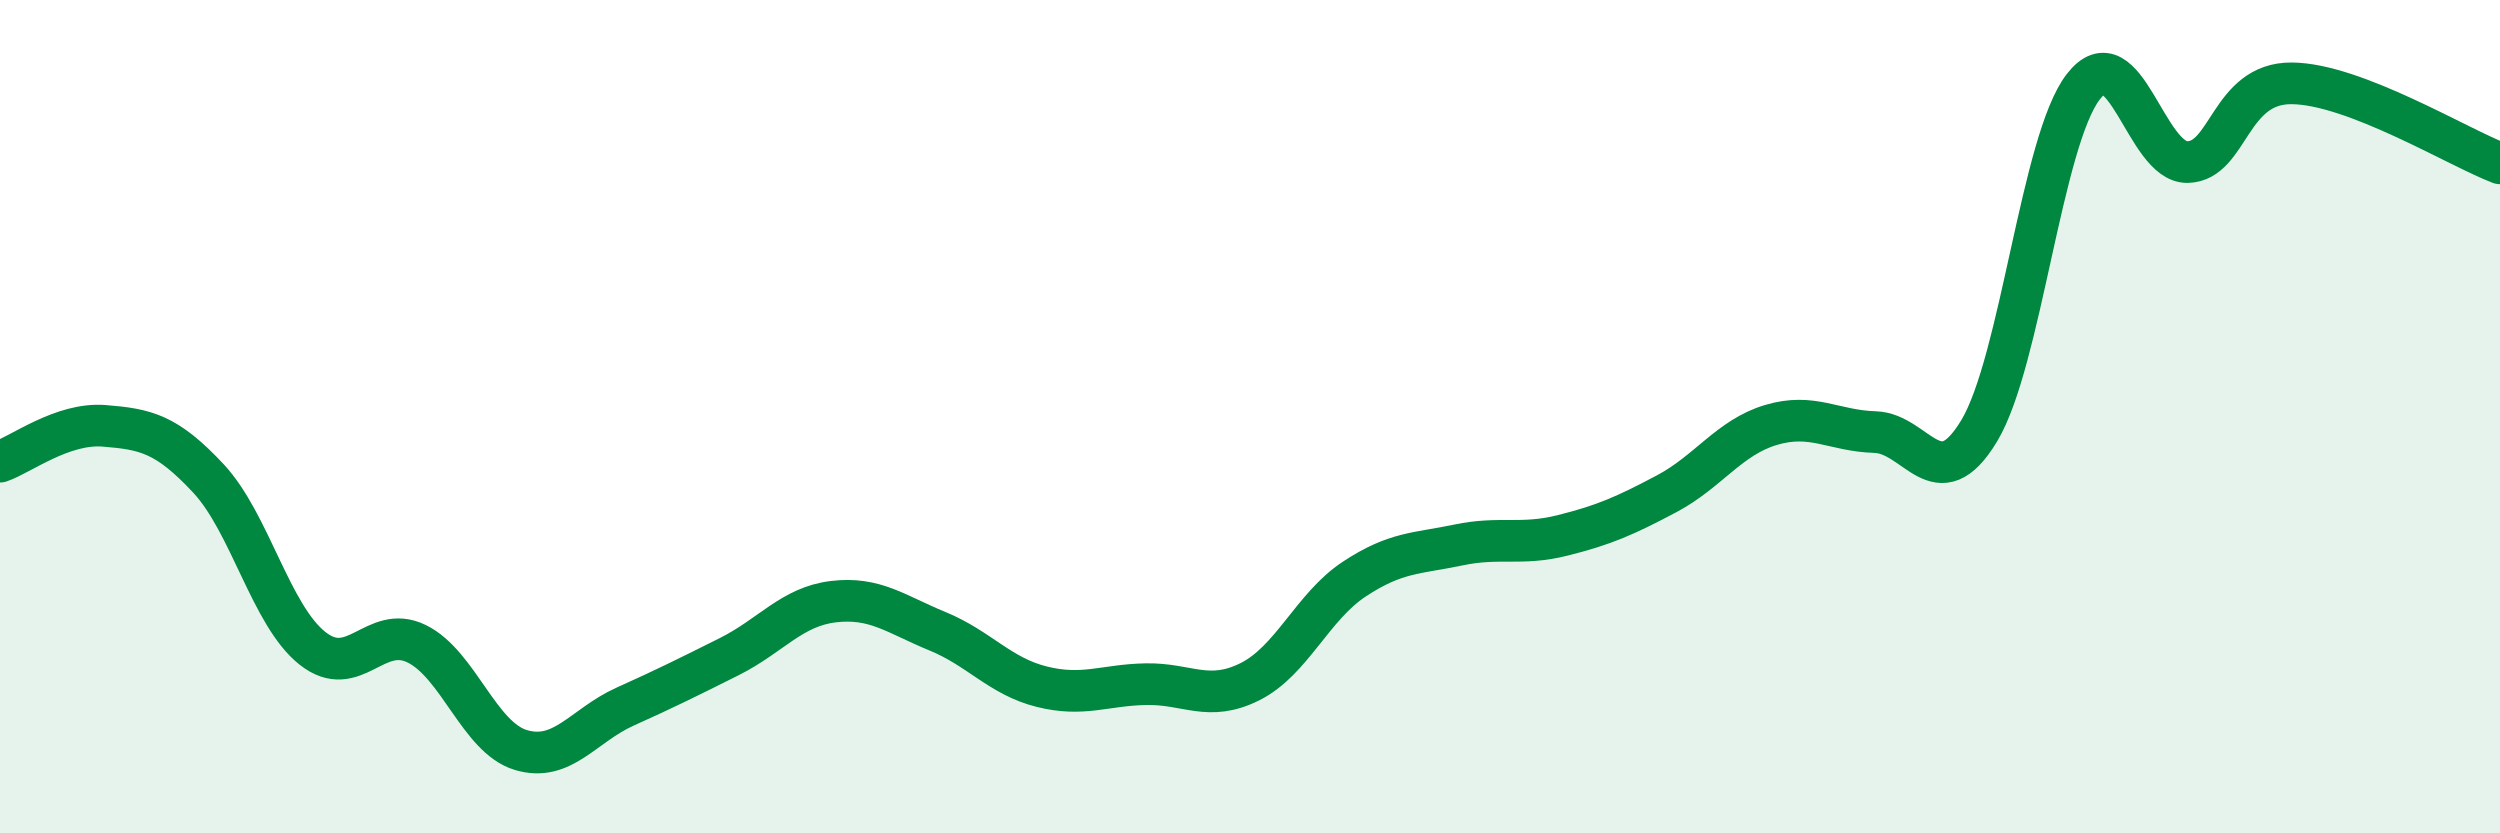
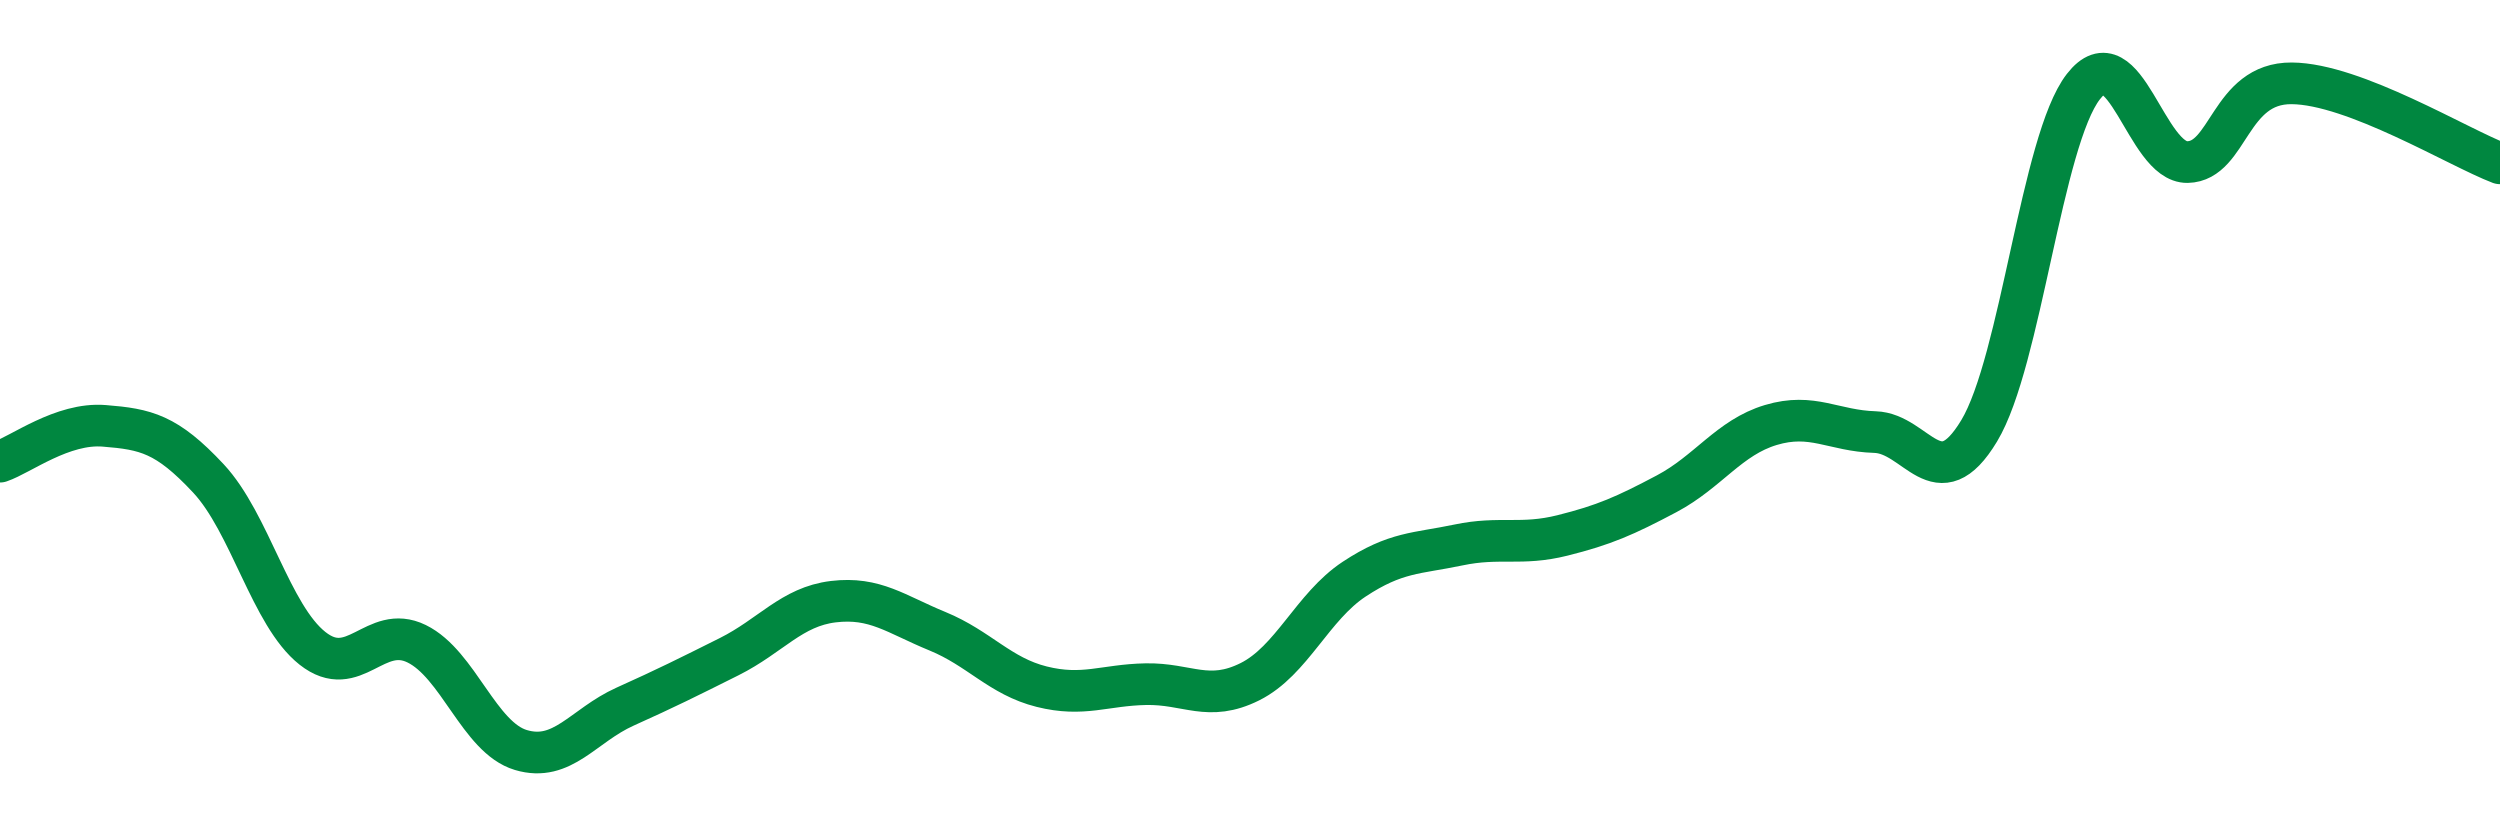
<svg xmlns="http://www.w3.org/2000/svg" width="60" height="20" viewBox="0 0 60 20">
-   <path d="M 0,11.08 C 0.5,10.91 1.5,10.14 2.5,10.22 C 3.5,10.3 4,10.41 5,11.48 C 6,12.55 6.5,14.77 7.5,15.56 C 8.5,16.35 9,14.96 10,15.45 C 11,15.94 11.5,17.7 12.5,18 C 13.5,18.3 14,17.41 15,16.96 C 16,16.51 16.5,16.26 17.5,15.76 C 18.5,15.26 19,14.56 20,14.44 C 21,14.32 21.5,14.74 22.5,15.15 C 23.5,15.56 24,16.23 25,16.48 C 26,16.73 26.5,16.44 27.5,16.42 C 28.5,16.4 29,16.86 30,16.36 C 31,15.86 31.5,14.56 32.5,13.9 C 33.5,13.24 34,13.29 35,13.08 C 36,12.87 36.5,13.1 37.5,12.85 C 38.5,12.6 39,12.38 40,11.85 C 41,11.32 41.5,10.5 42.5,10.2 C 43.5,9.9 44,10.34 45,10.37 C 46,10.4 46.5,12 47.5,10.34 C 48.5,8.68 49,3.37 50,2.08 C 51,0.79 51.5,3.91 52.5,3.89 C 53.5,3.87 53.5,1.99 55,2 C 56.5,2.01 59,3.54 60,3.92L60 20L0 20Z" fill="#008740" opacity="0.1" stroke-linecap="round" stroke-linejoin="round" />
  <path d="M 0,11.08 C 0.5,10.91 1.5,10.14 2.5,10.22 C 3.5,10.3 4,10.41 5,11.48 C 6,12.55 6.5,14.77 7.5,15.56 C 8.5,16.35 9,14.96 10,15.45 C 11,15.94 11.5,17.7 12.5,18 C 13.5,18.3 14,17.41 15,16.96 C 16,16.51 16.5,16.26 17.5,15.76 C 18.5,15.26 19,14.56 20,14.44 C 21,14.32 21.5,14.74 22.5,15.15 C 23.5,15.56 24,16.23 25,16.48 C 26,16.73 26.5,16.44 27.5,16.42 C 28.5,16.4 29,16.86 30,16.36 C 31,15.86 31.5,14.56 32.5,13.9 C 33.5,13.24 34,13.29 35,13.08 C 36,12.87 36.5,13.1 37.5,12.85 C 38.5,12.6 39,12.38 40,11.85 C 41,11.32 41.5,10.5 42.5,10.2 C 43.5,9.9 44,10.34 45,10.37 C 46,10.4 46.5,12 47.5,10.34 C 48.5,8.68 49,3.37 50,2.08 C 51,0.79 51.5,3.91 52.5,3.89 C 53.5,3.87 53.5,1.99 55,2 C 56.5,2.01 59,3.54 60,3.92" stroke="#008740" stroke-width="1" fill="none" stroke-linecap="round" stroke-linejoin="round" />
</svg>